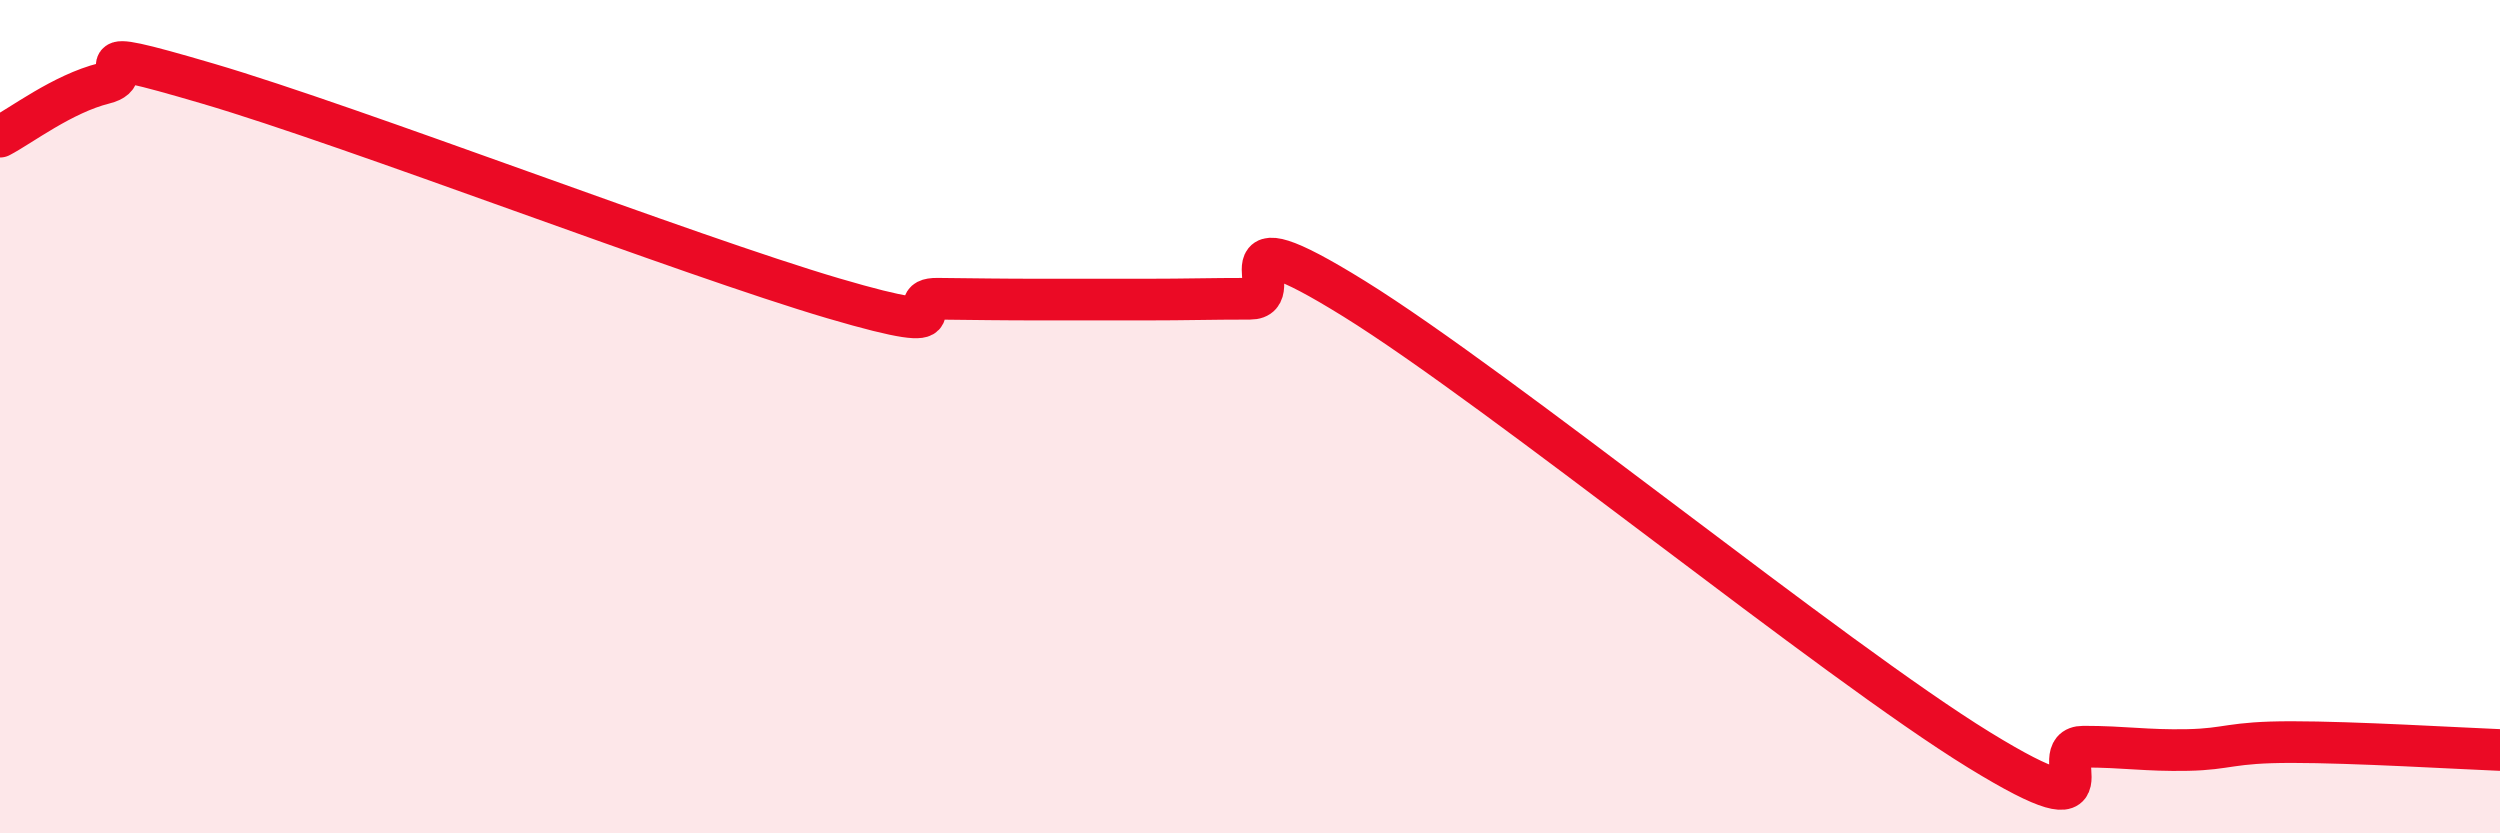
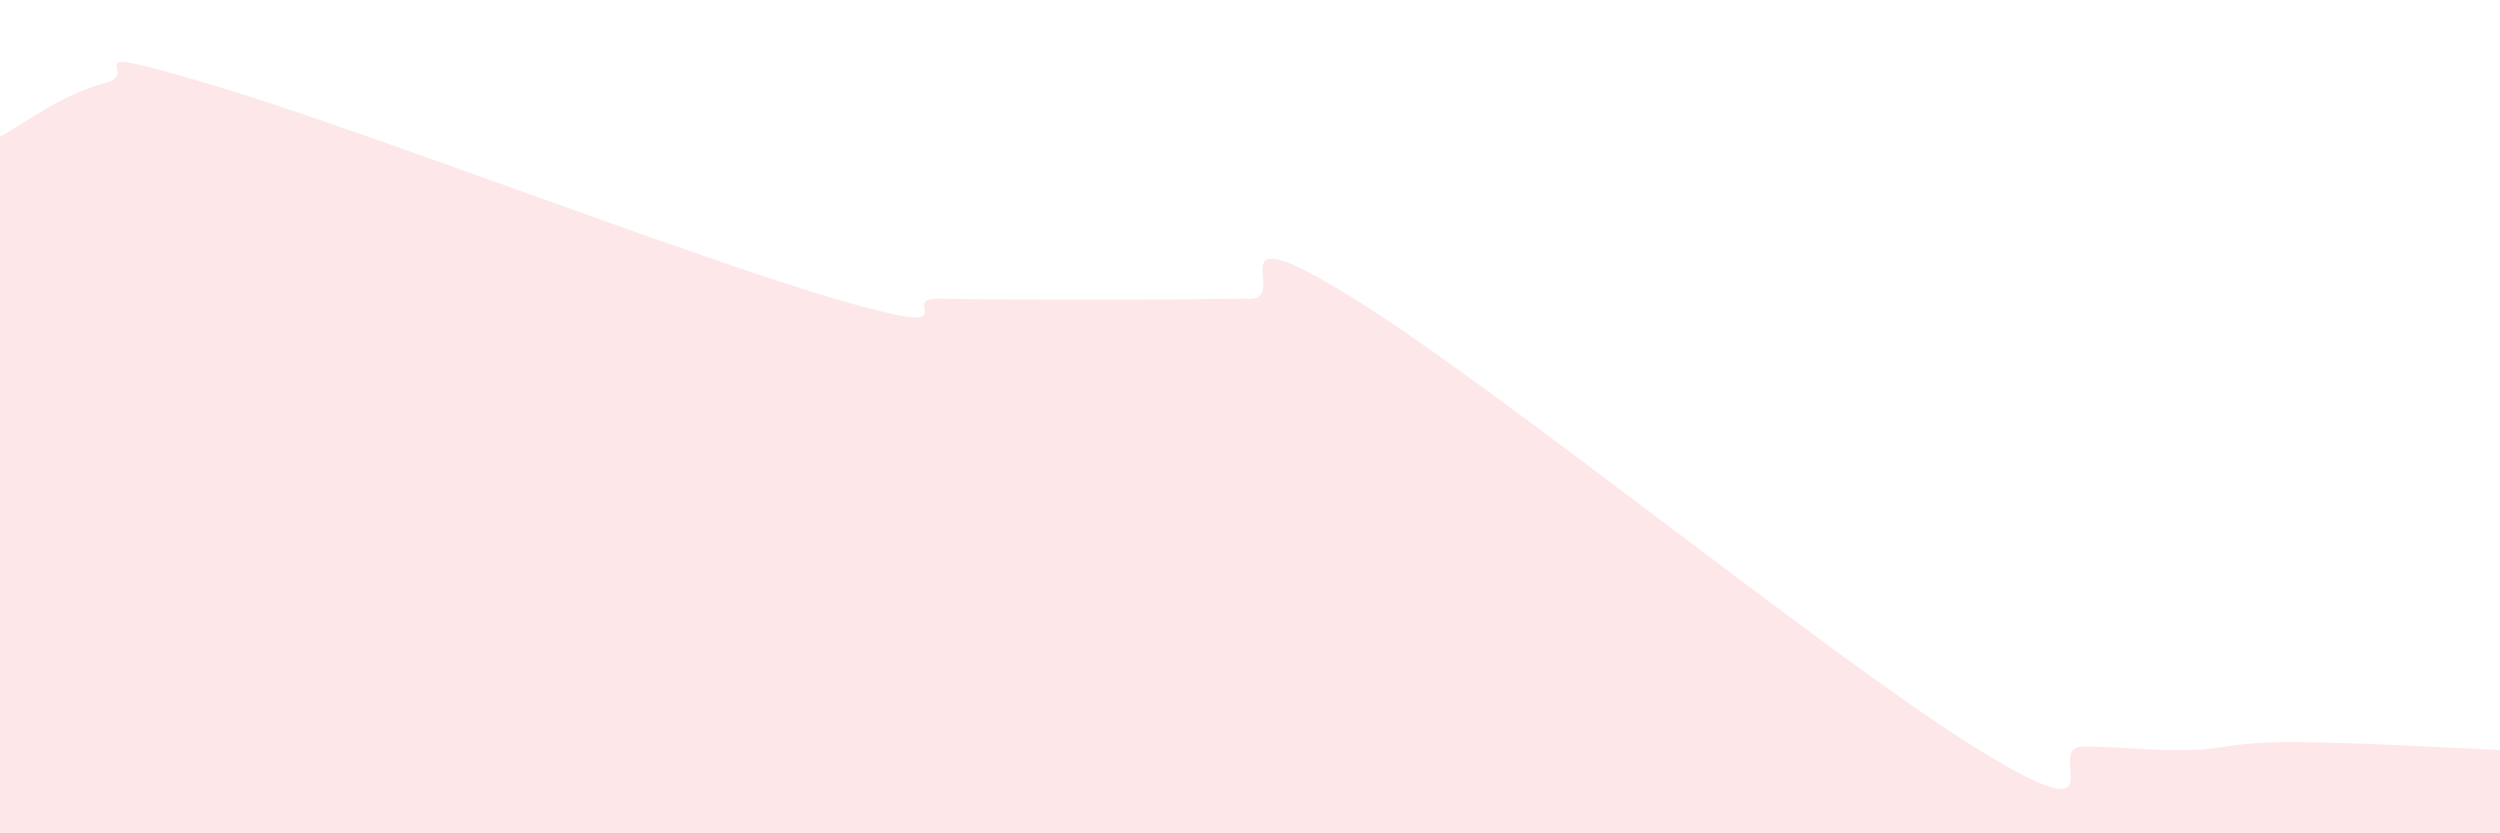
<svg xmlns="http://www.w3.org/2000/svg" width="60" height="20" viewBox="0 0 60 20">
-   <path d="M 0,3.28 C 0.5,3.02 1.5,2.25 2.5,2 C 3.5,1.75 1.5,0.98 5,2.01 C 8.5,3.04 16.5,6.13 20,7.16 C 23.5,8.19 21.5,7.16 22.5,7.17 C 23.5,7.18 24,7.19 25,7.19 C 26,7.19 26.5,7.19 27.5,7.19 C 28.5,7.19 29,7.17 30,7.17 C 31,7.17 29,5 32.5,7.17 C 36,9.34 44,15.85 47.5,18 C 51,20.15 49,17.92 50,17.92 C 51,17.92 51.5,18.02 52.5,18 C 53.5,17.98 53.5,17.81 55,17.81 C 56.5,17.81 59,17.96 60,18L60 20L0 20Z" fill="#EB0A25" opacity="0.1" stroke-linecap="round" stroke-linejoin="round" />
-   <path d="M 0,3.28 C 0.5,3.02 1.5,2.25 2.5,2 C 3.5,1.75 1.5,0.98 5,2.01 C 8.5,3.04 16.5,6.13 20,7.16 C 23.5,8.19 21.5,7.16 22.5,7.17 C 23.5,7.18 24,7.19 25,7.19 C 26,7.19 26.5,7.19 27.5,7.19 C 28.5,7.19 29,7.17 30,7.17 C 31,7.17 29,5 32.5,7.17 C 36,9.34 44,15.85 47.5,18 C 51,20.15 49,17.92 50,17.92 C 51,17.92 51.5,18.02 52.5,18 C 53.5,17.98 53.5,17.81 55,17.81 C 56.5,17.81 59,17.96 60,18" stroke="#EB0A25" stroke-width="1" fill="none" stroke-linecap="round" stroke-linejoin="round" />
+   <path d="M 0,3.28 C 0.5,3.02 1.5,2.25 2.5,2 C 3.5,1.75 1.5,0.98 5,2.01 C 8.5,3.04 16.5,6.13 20,7.16 C 23.5,8.19 21.5,7.16 22.5,7.17 C 23.5,7.18 24,7.19 25,7.19 C 26,7.19 26.5,7.19 27.5,7.19 C 28.5,7.19 29,7.17 30,7.17 C 31,7.17 29,5 32.5,7.17 C 36,9.34 44,15.85 47.5,18 C 51,20.15 49,17.92 50,17.92 C 51,17.92 51.5,18.02 52.5,18 C 53.5,17.98 53.5,17.81 55,17.81 C 56.5,17.81 59,17.96 60,18L60 20L0 20" fill="#EB0A25" opacity="0.1" stroke-linecap="round" stroke-linejoin="round" />
</svg>